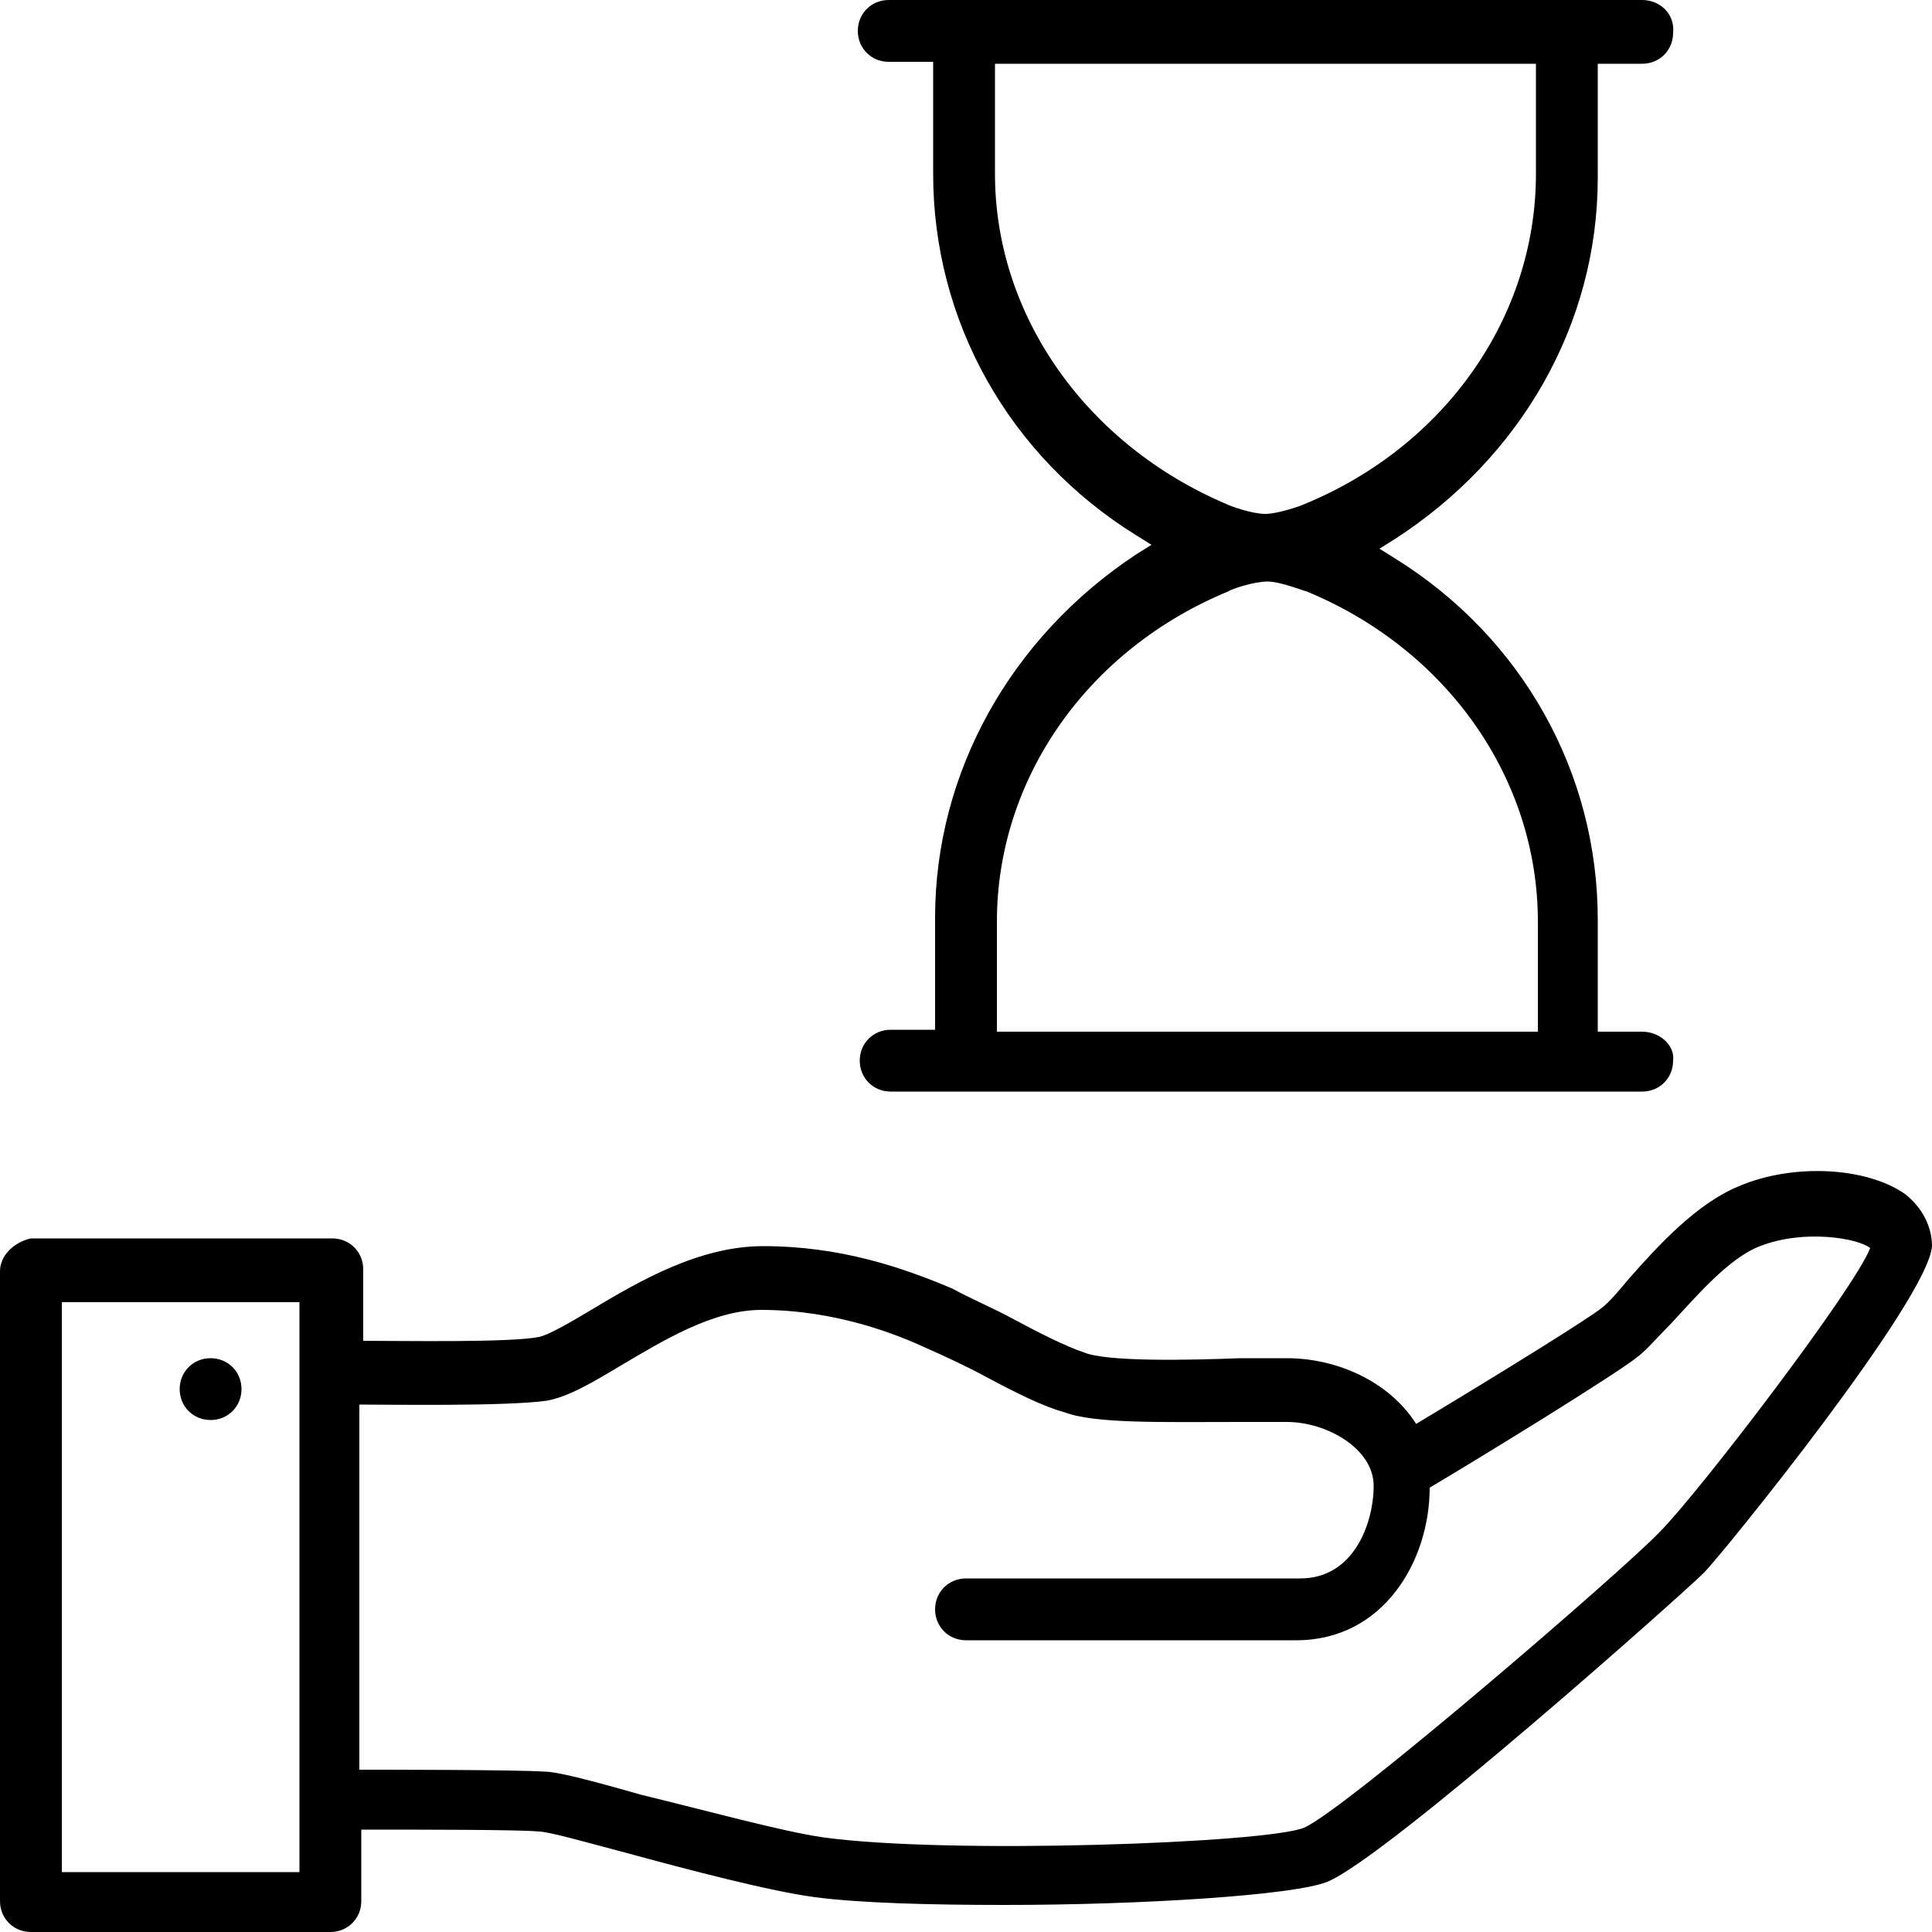
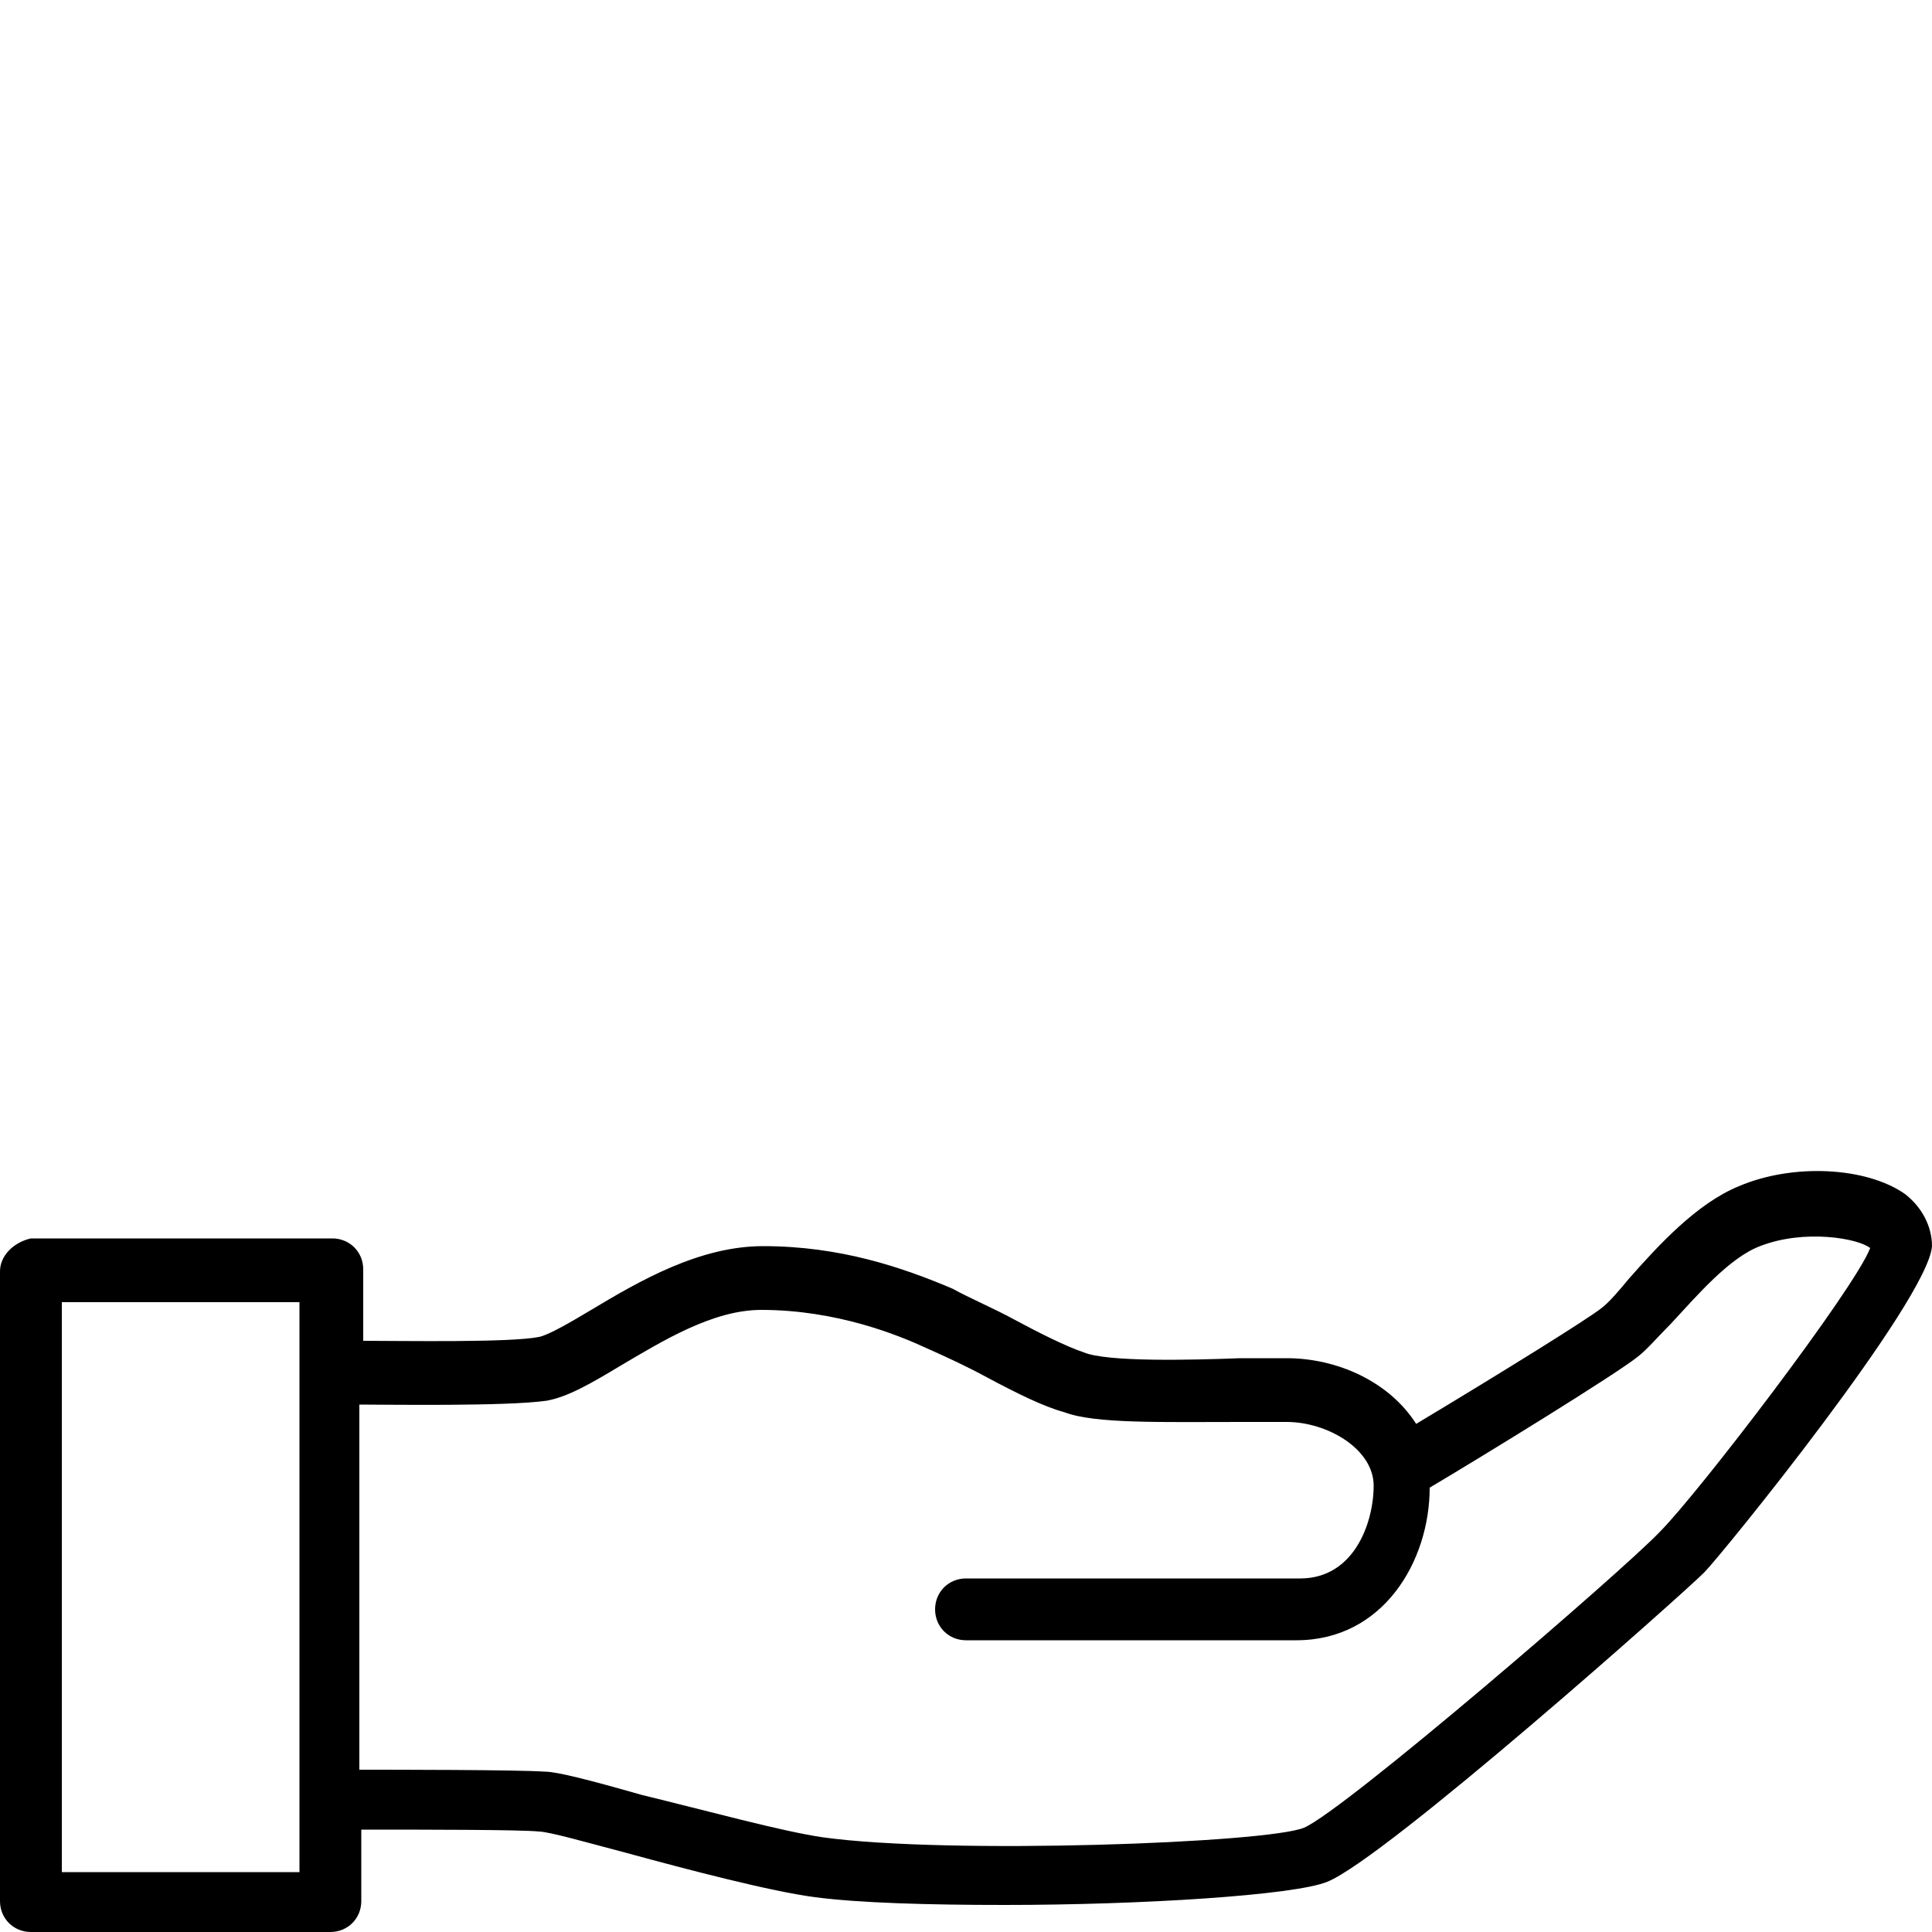
<svg xmlns="http://www.w3.org/2000/svg" viewBox="0 0 100 100">
-   <path d="M85 53.4h-2.3v-5.8c0-7.6-3.9-14.6-10.5-18.7l-.8-.5.8-.5c6.5-4.2 10.5-11.1 10.5-18.7V3.3H85c.9 0 1.6-.7 1.6-1.6.1-1-.7-1.7-1.6-1.7H46c-.9 0-1.6.7-1.6 1.6 0 .9.7 1.6 1.6 1.6h2.3V9c0 7.6 3.9 14.6 10.5 18.7l.8.5-.8.5C52.3 33 48.4 40 48.4 47.5v5.8h-2.3c-.9 0-1.6.7-1.6 1.6 0 .9.7 1.6 1.6 1.6H85c.9 0 1.6-.7 1.6-1.6.1-.8-.7-1.5-1.6-1.5zM51.5 9V3.3h28V9c0 7.4-4.7 14.1-12 17.1-.2.1-1.4.5-2 .5-.7 0-1.8-.4-2-.5-7.3-3.1-12-9.8-12-17.1zm28.1 44.4h-28v-5.7c0-7.4 4.7-14.1 12-17.1.1-.1 1.3-.5 2-.5s1.9.5 2 .5c7.3 3 12 9.7 12 17.1v5.7zM12.5 71.9c0 .9-.7 1.6-1.6 1.6-.9 0-1.6-.7-1.6-1.6 0-.9.7-1.6 1.6-1.6.9 0 1.6.7 1.6 1.6z" />
  <path d="M98.6 61.8c-2-1.4-5.8-1.6-8.6-.4-2.2.9-4.2 3.1-5.7 4.8-.5.6-1 1.2-1.4 1.5-.6.5-5.1 3.3-9.6 6-1.4-2.2-4.1-3.4-6.7-3.4h-2.4c-2.6.1-6.9.2-8.1-.3-.9-.3-2.3-1-3.6-1.7-1.1-.6-2.3-1.1-3.2-1.6-2.6-1.1-5.8-2.2-9.8-2.2-3.3 0-6.4 1.8-8.9 3.3-1 .6-2.2 1.3-2.7 1.4-1.5.3-7 .2-9.1.2v-3.7c0-.9-.7-1.6-1.6-1.6H1.6c-.9.2-1.6.9-1.6 1.7v32.6c0 .9.7 1.6 1.6 1.6h15.5c.9 0 1.6-.7 1.6-1.6v-3.7c3.2 0 8.3 0 9.2.1.5 0 2.6.6 4.5 1.1 3.3.9 7.5 2 9.8 2.3 2.3.3 5.9.4 9.8.4 7.1 0 15-.5 16.7-1.2 3-1.2 18.4-14.9 19.5-16 .9-.9 11.6-14.1 11.8-16.9 0-1-.5-2-1.4-2.7zM15.5 96.9H3.2V67.4h12.3v29.5zm70.4-17.6c-1.9 2-16.3 14.4-18.4 15.3-1.9.8-18.4 1.4-24.9.5-2.1-.3-6.1-1.4-9.4-2.2-2.8-.8-4.4-1.2-5-1.2-1.4-.1-8.1-.1-9.6-.1V72.7c1.4 0 7.6.1 9.7-.2 1.1-.2 2.3-.9 3.8-1.8 2.2-1.3 4.8-2.9 7.3-2.9 3.9 0 7.1 1.3 8.6 2 .9.4 2 .9 3.1 1.5 1.5.8 2.9 1.5 4 1.8 1.6.6 5 .5 9.2.5h2.3c2.1 0 4.5 1.4 4.5 3.3s-1 4.8-3.8 4.8H50c-.9 0-1.6.7-1.6 1.6 0 .9.7 1.6 1.6 1.6h17.1c4.5 0 6.9-4.1 6.9-7.9 2.7-1.6 9.7-5.9 10.8-6.8.5-.4 1-1 1.7-1.7 1.3-1.4 3-3.4 4.6-4 2.3-.9 5.1-.4 5.7.1-.8 2.1-8.9 12.7-10.9 14.7z" />
</svg>